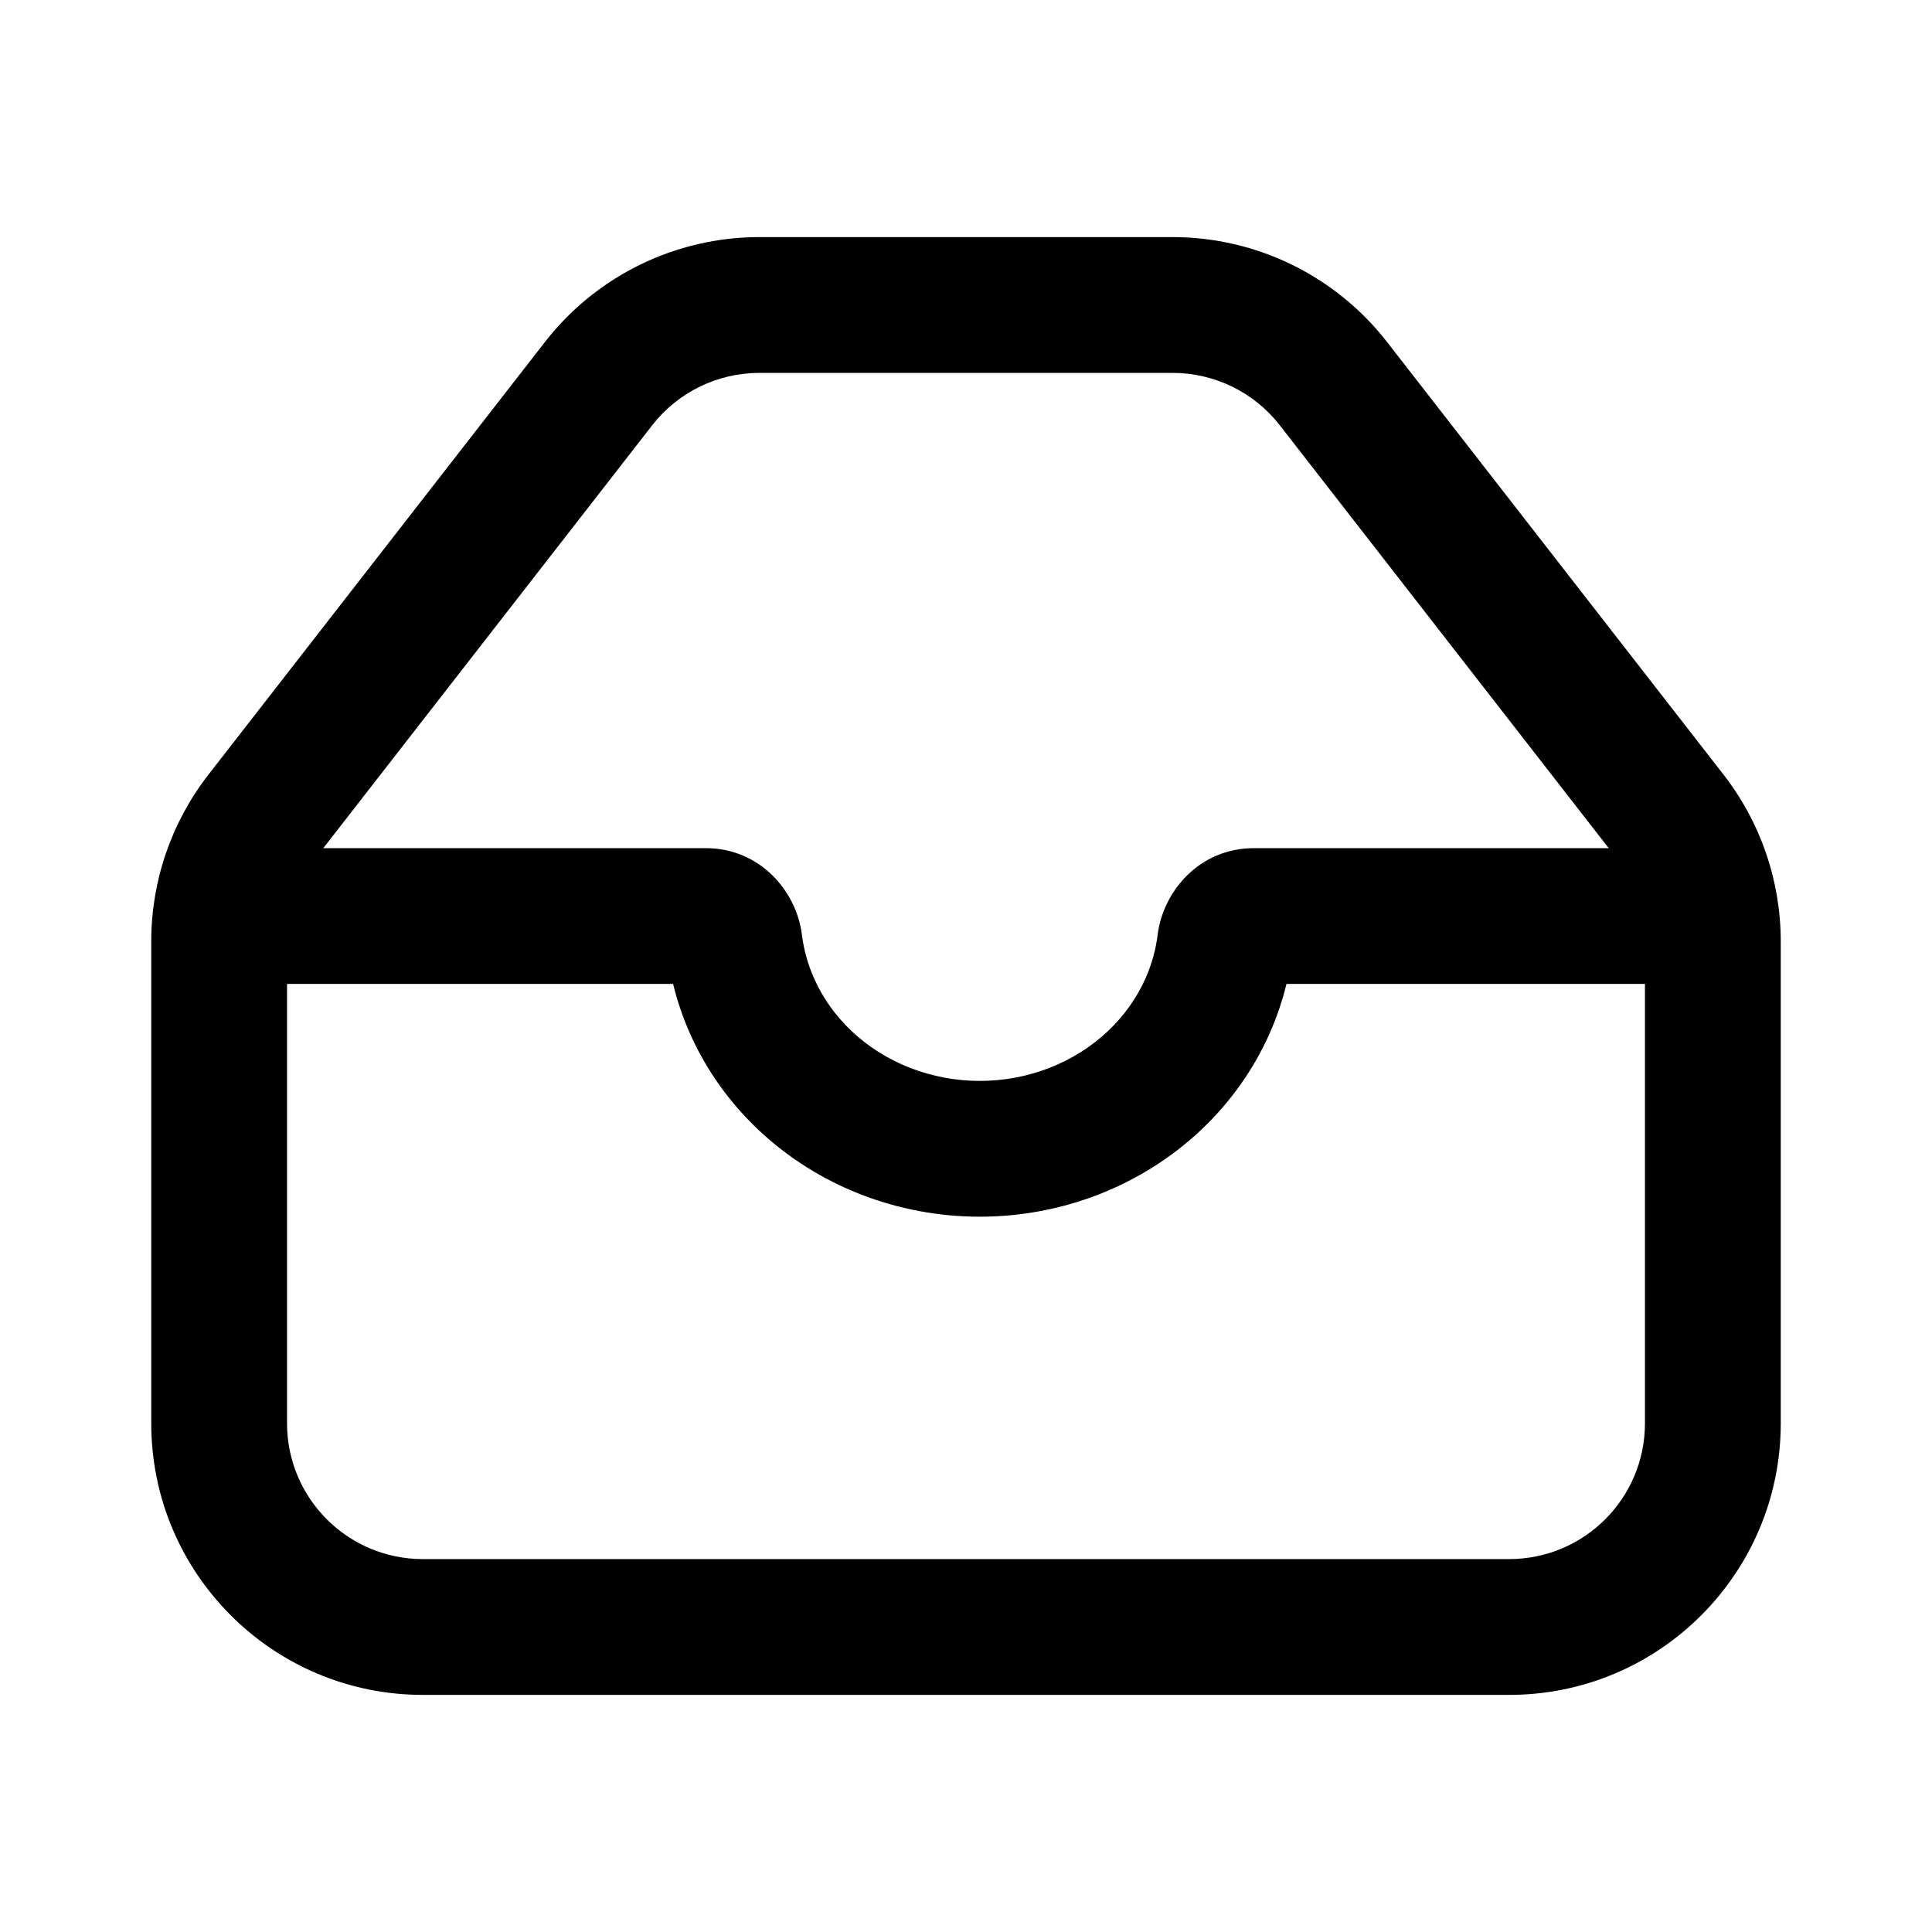
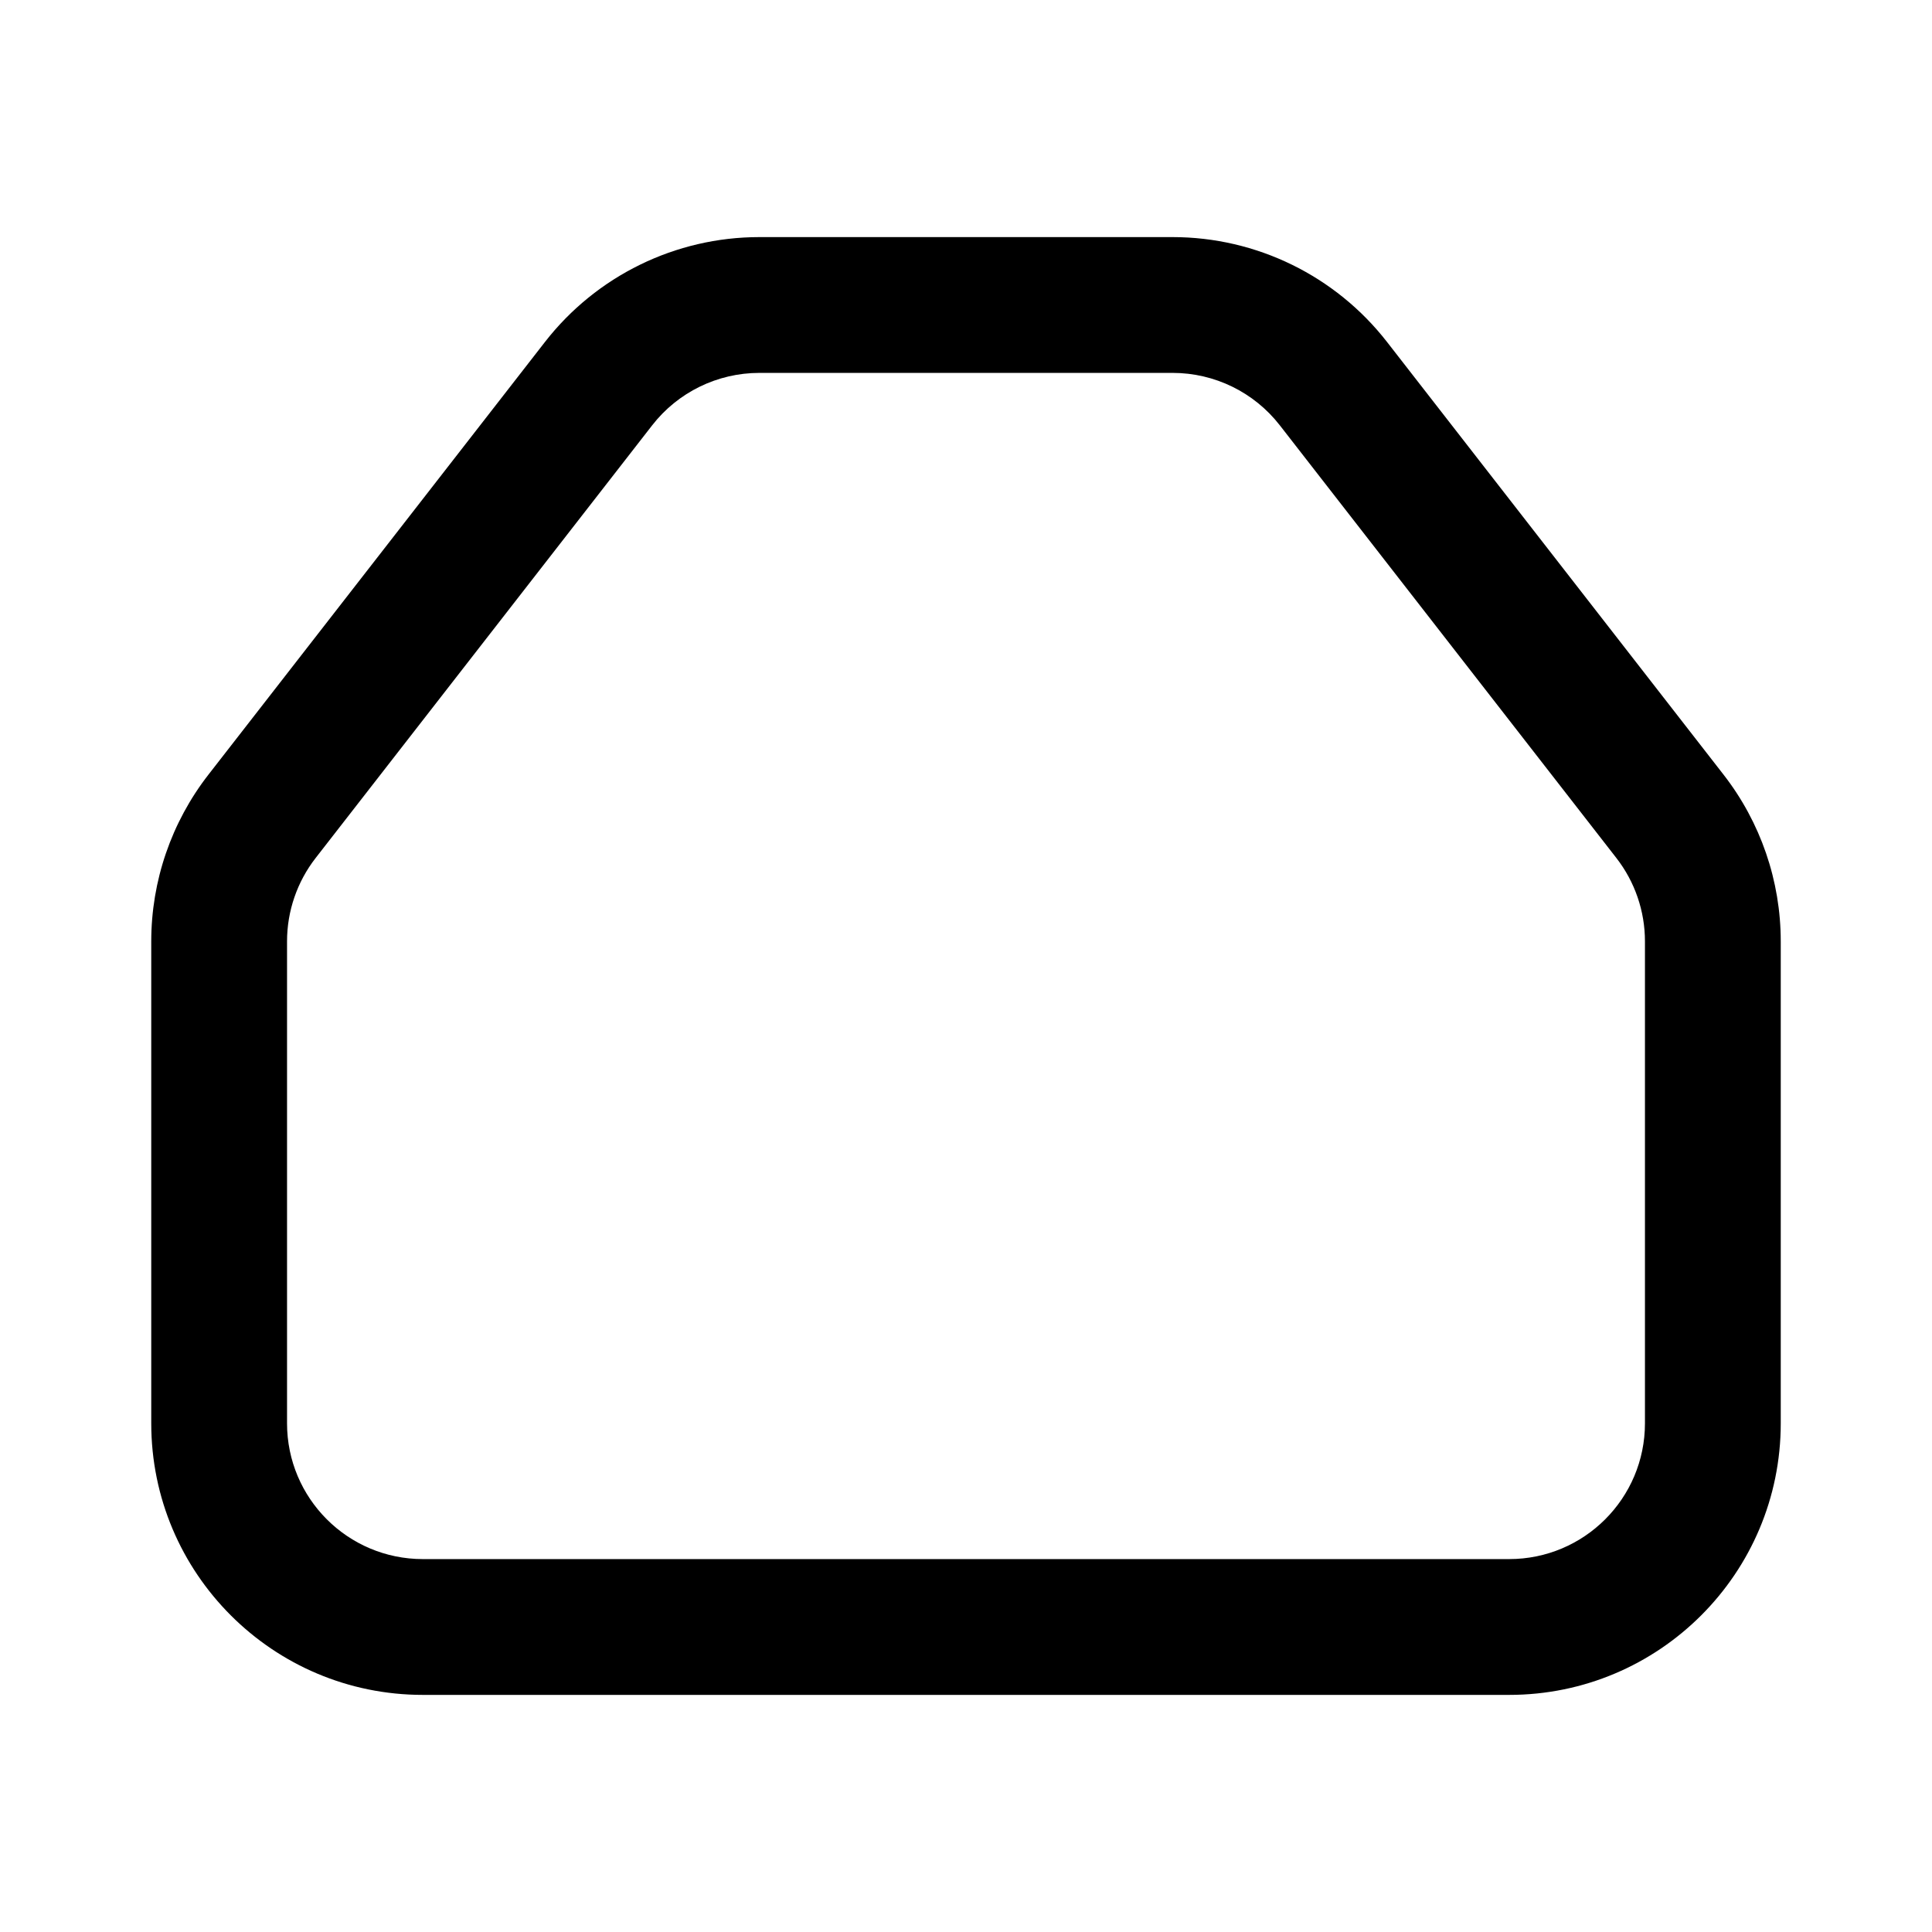
<svg xmlns="http://www.w3.org/2000/svg" fill="#000000" width="800px" height="800px" version="1.1" viewBox="144 144 512 512">
  <g fill-rule="evenodd">
    <path d="m579.93 521.19v-127.72c0-8.004-2.664-15.777-7.578-22.094l-89.184-114.66c-6.816-8.766-17.301-13.895-28.402-13.895h-109.53c-11.105 0-21.59 5.129-28.406 13.895l-89.18 114.66c-4.914 6.316-7.582 14.09-7.582 22.094v127.72c0 19.875 16.113 35.984 35.988 35.984h287.89c19.875 0 35.984-16.109 35.984-35.984zm35.988-127.72v127.72c0 39.75-32.223 71.973-71.973 71.973h-287.89c-39.75 0-71.973-32.223-71.973-71.973v-127.72c0-16.008 5.332-31.555 15.16-44.188l89.18-114.66c13.637-17.531 34.602-27.789 56.812-27.789h109.53c22.207 0 43.176 10.258 56.809 27.789l89.18 114.66c9.828 12.633 15.164 28.18 15.164 44.188z" />
-     <path d="m203.93 368.77h127.09c14.387 0 24.059 11.387 25.496 22.953 0.484 3.891 1.539 7.731 3.156 11.406 2.293 5.227 5.691 10.047 10.051 14.156 4.363 4.113 9.598 7.426 15.434 9.703 5.836 2.277 12.121 3.465 18.496 3.465 6.371 0 12.66-1.188 18.496-3.465 5.836-2.277 11.07-5.59 15.43-9.703 4.359-4.109 7.758-8.93 10.055-14.156 1.617-3.676 2.672-7.516 3.156-11.406 1.434-11.566 11.105-22.953 25.496-22.953h119.78v35.984h-111.14c-1.062 4.391-2.516 8.688-4.348 12.852-4.277 9.742-10.52 18.52-18.312 25.867-7.793 7.344-16.984 13.117-27.027 17.039-10.043 3.918-20.773 5.926-31.586 5.926s-21.543-2.008-31.586-5.926c-10.043-3.922-19.234-9.695-27.027-17.039-7.793-7.348-14.035-16.125-18.316-25.867-1.828-4.164-3.281-8.461-4.348-12.852h-118.45z" />
  </g>
</svg>